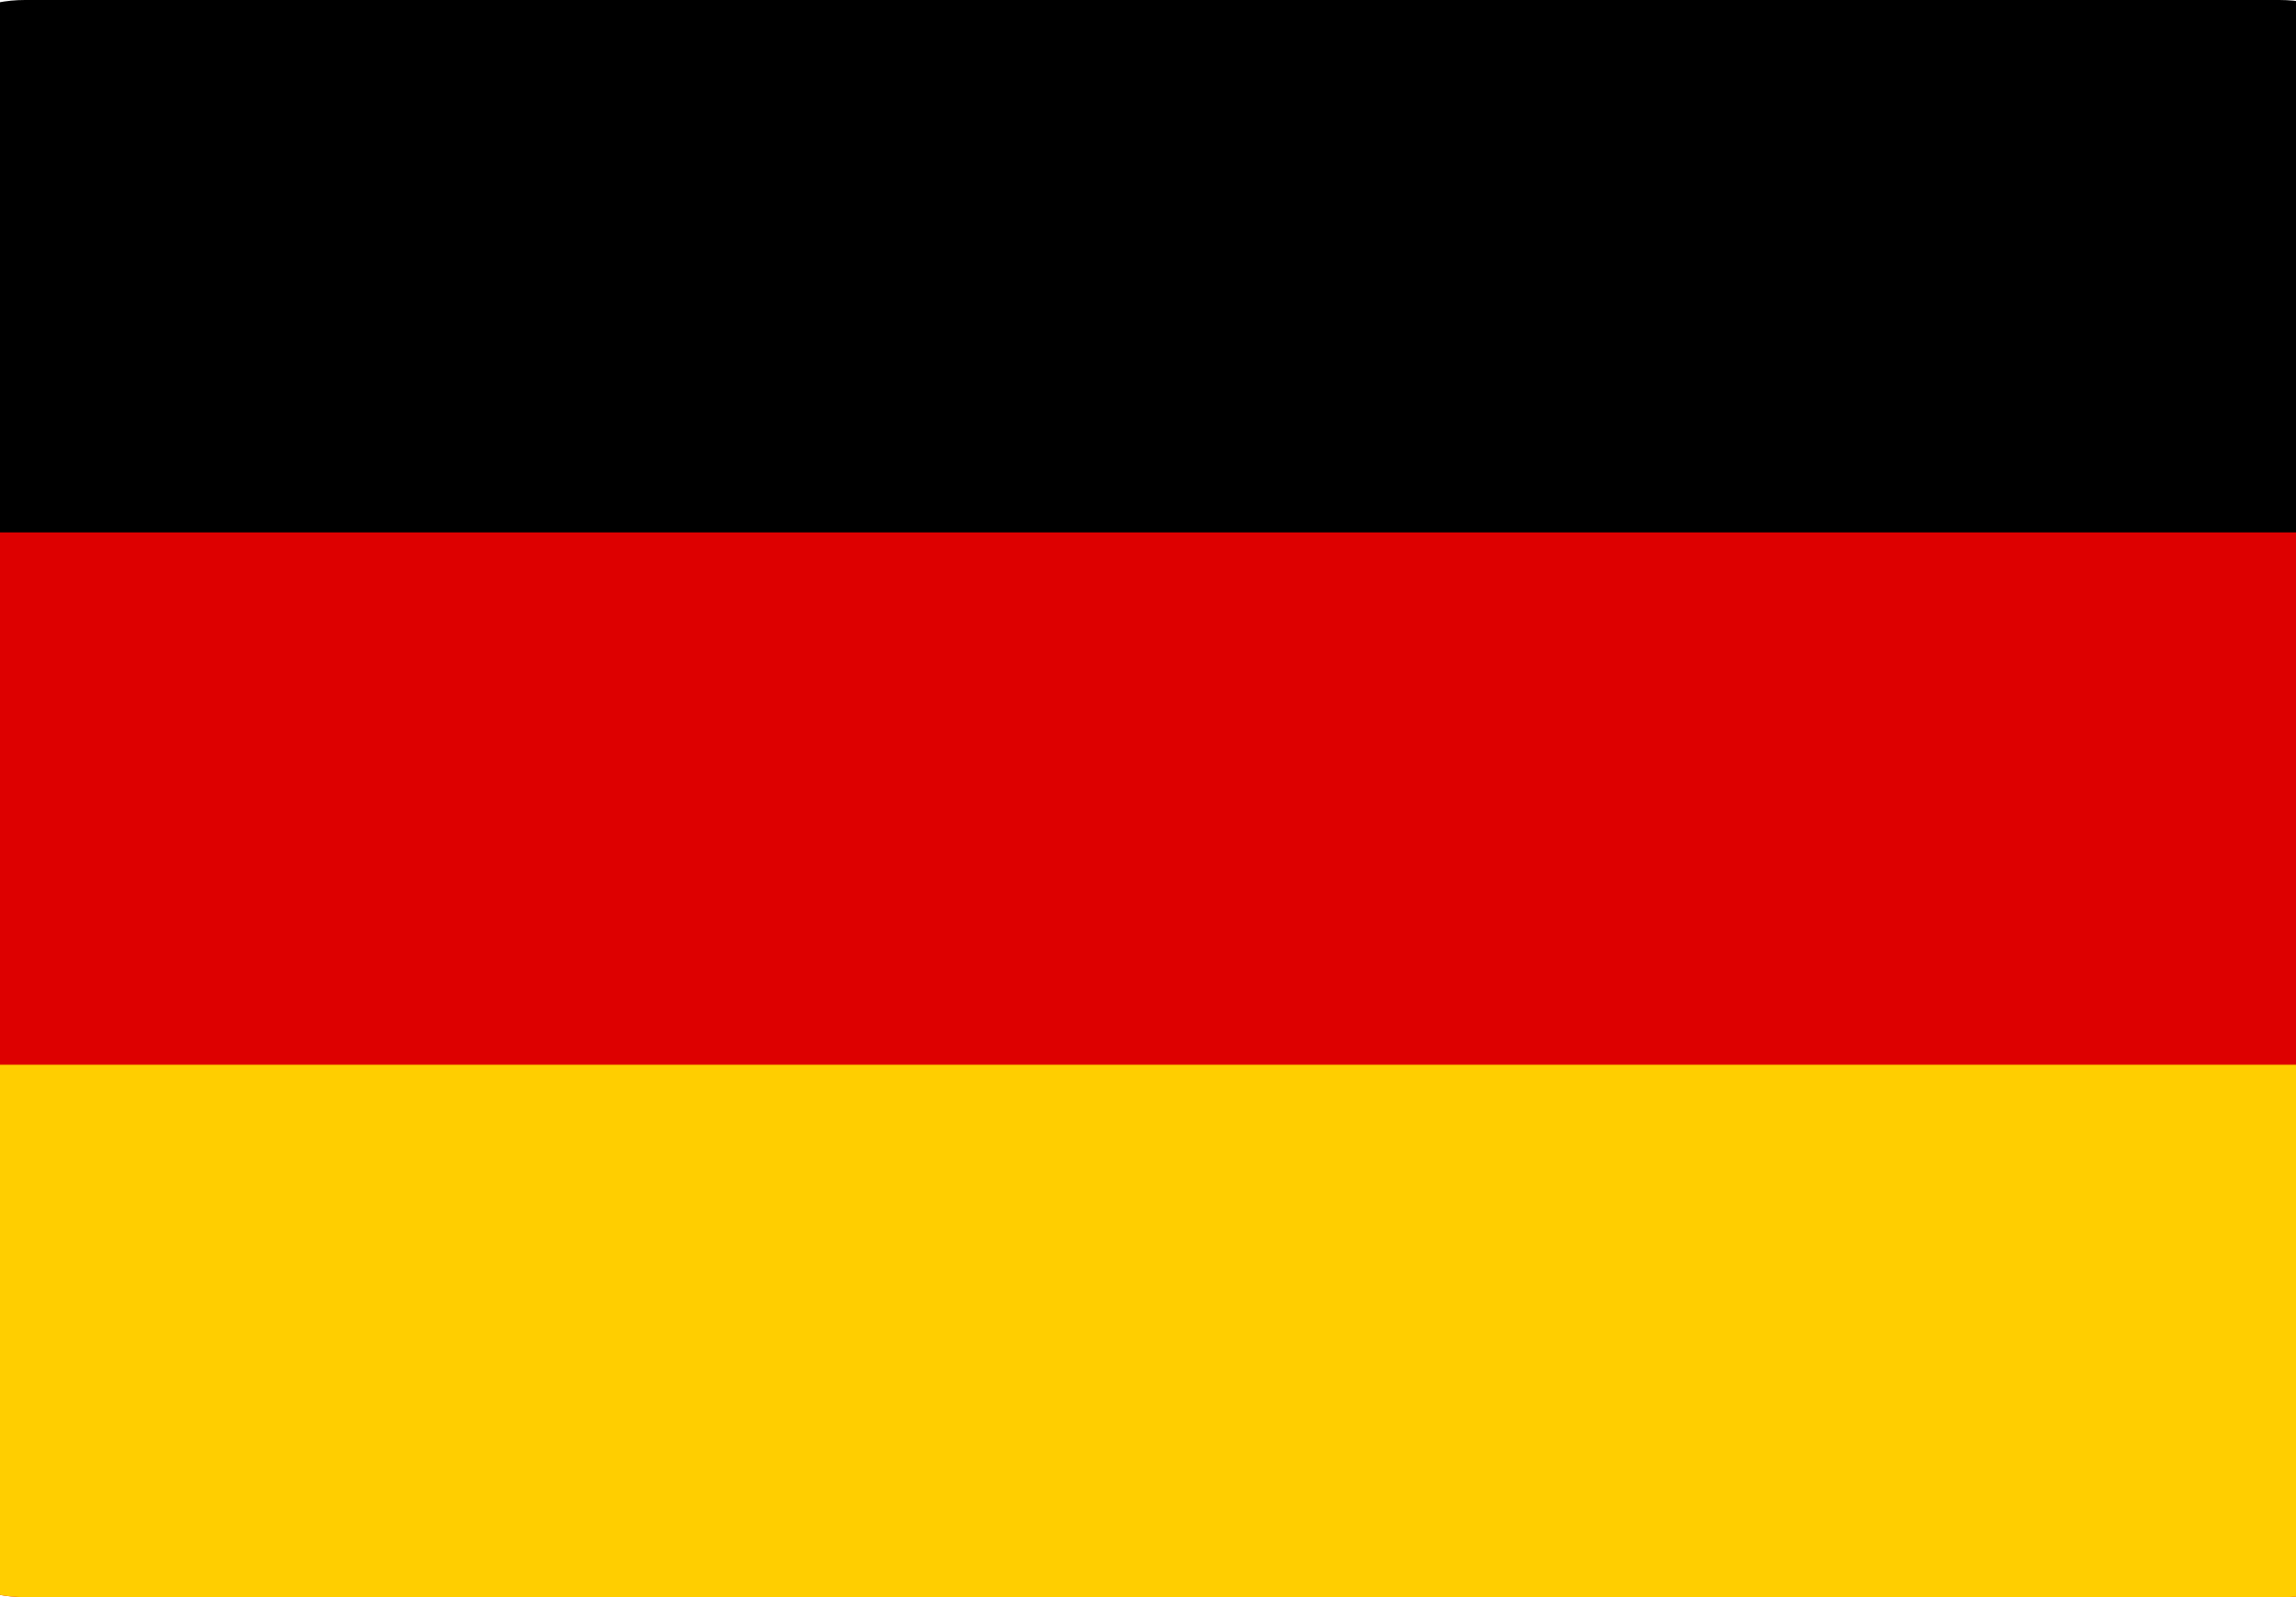
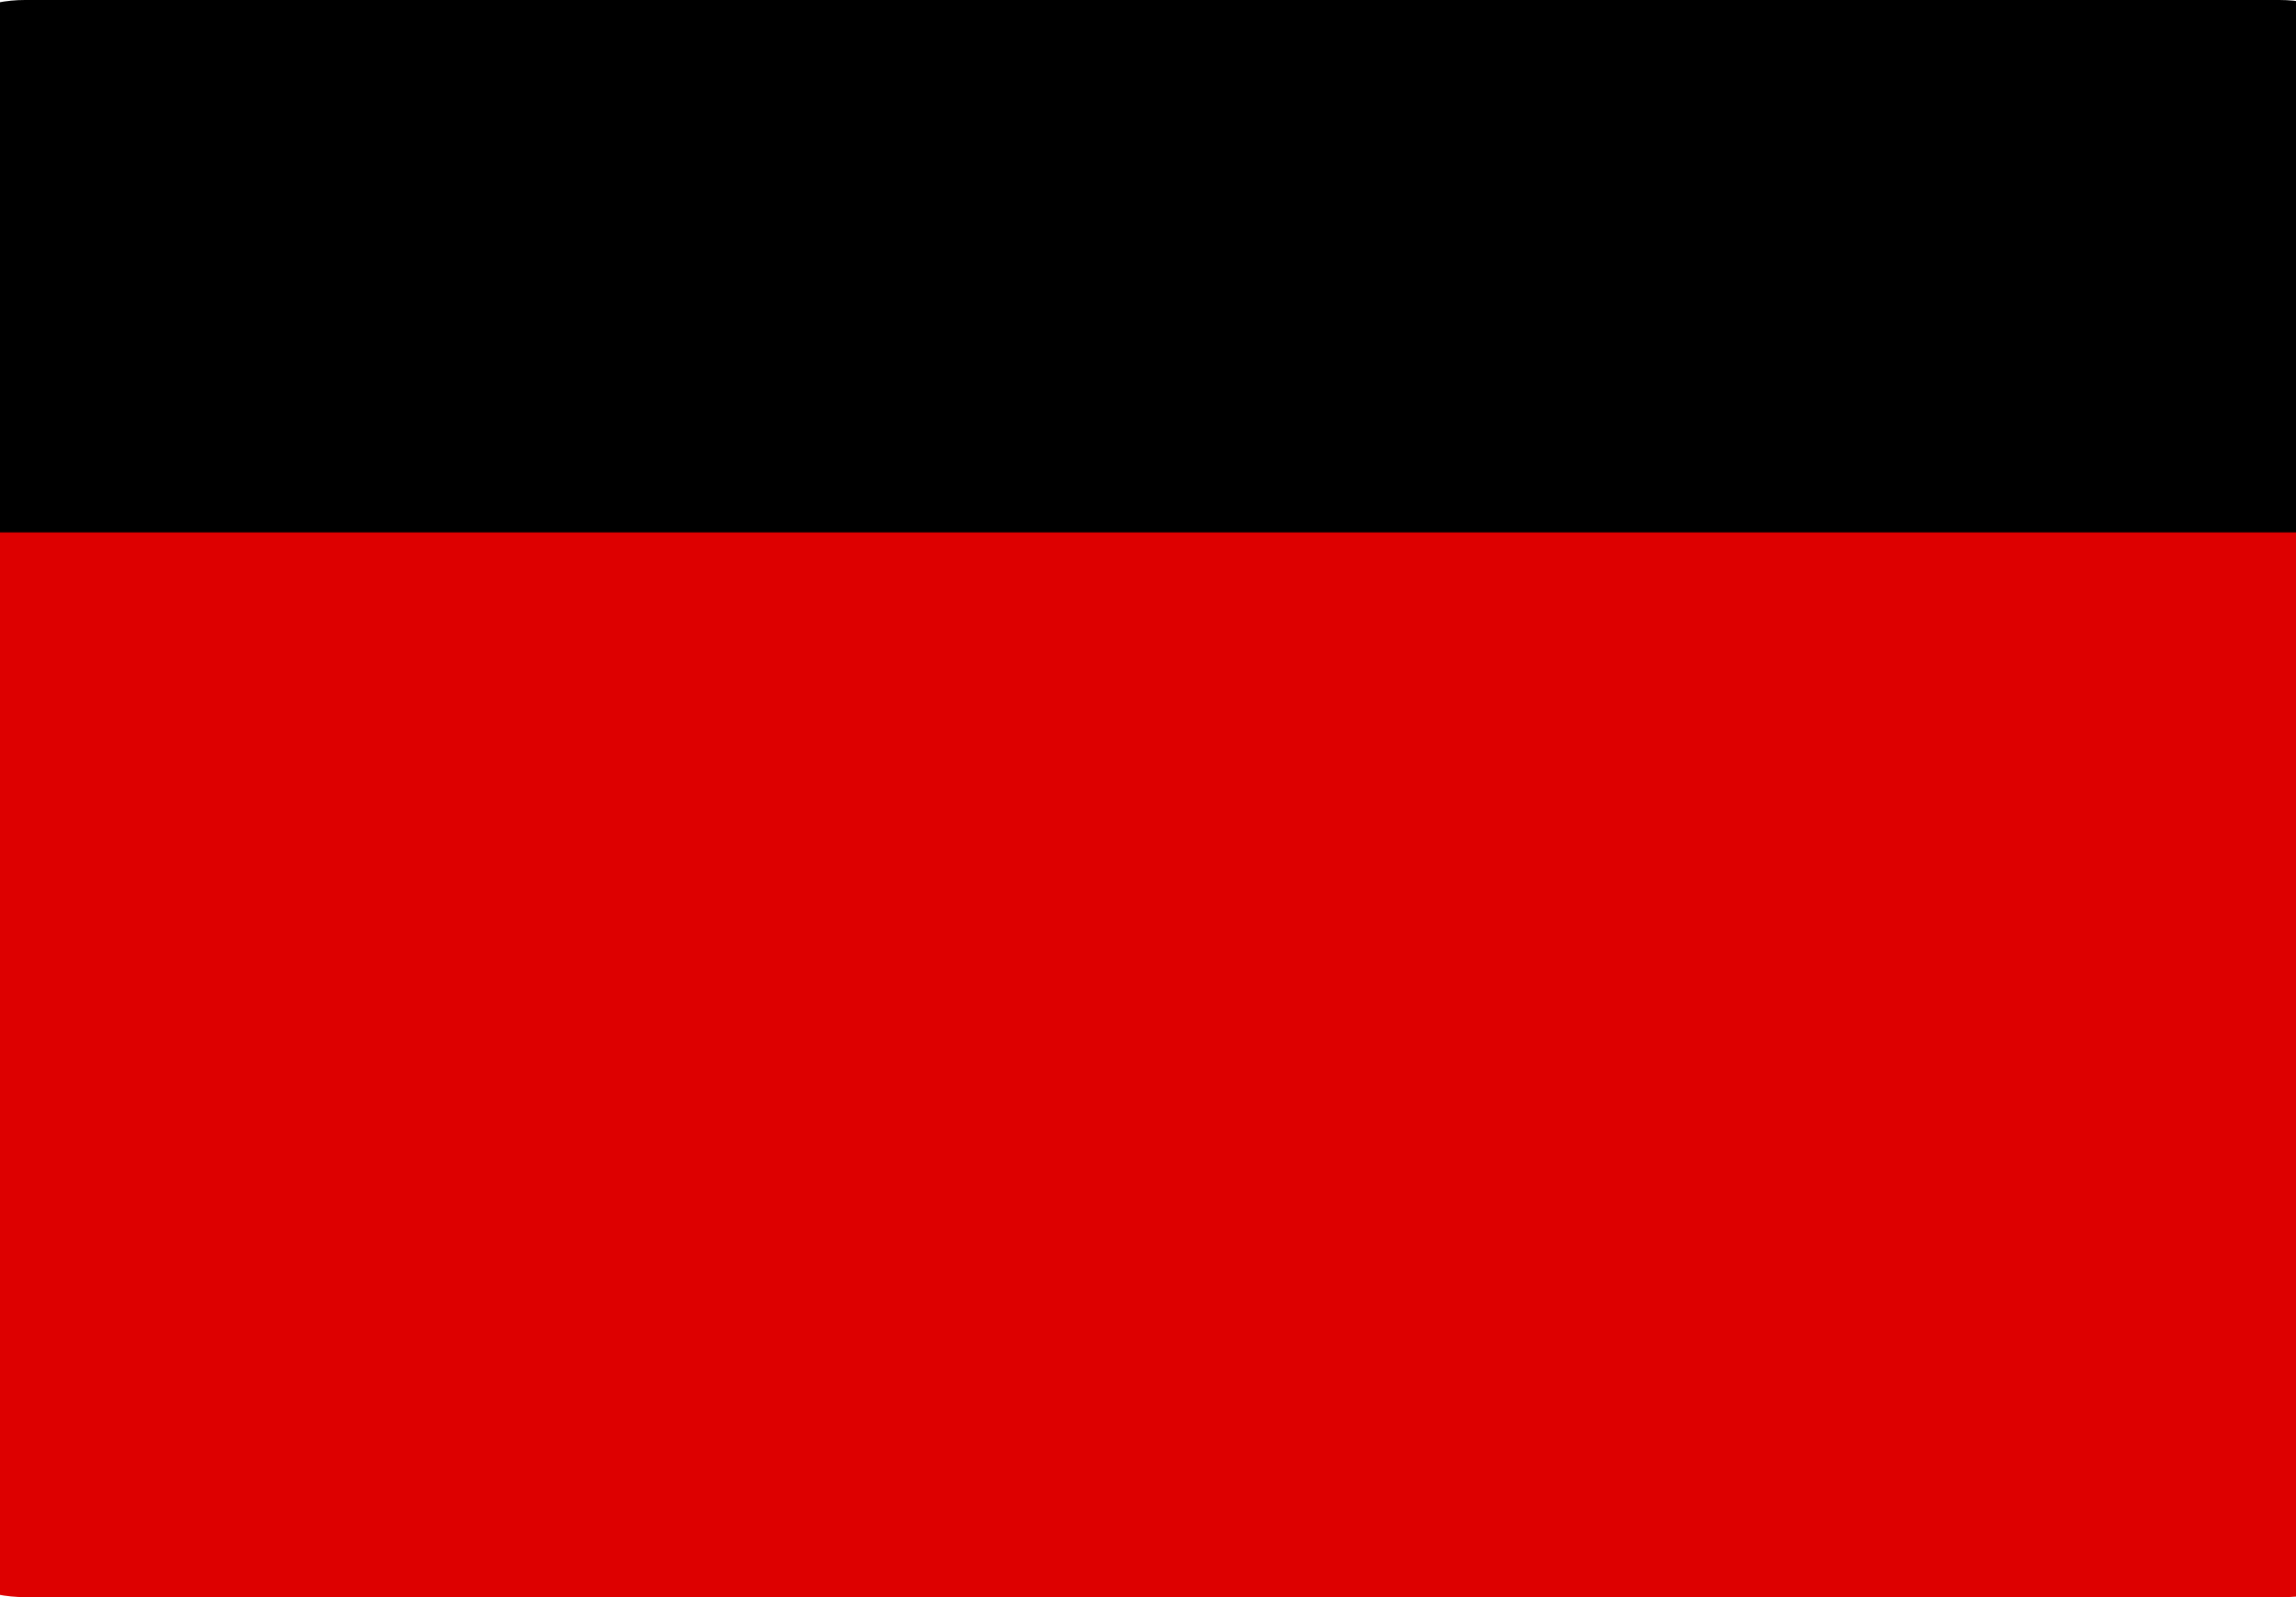
<svg xmlns="http://www.w3.org/2000/svg" version="1.1" id="Layer_1" x="0px" y="0px" viewBox="0 0 55.2 38.4" style="enable-background:new 0 0 55.2 38.4;" xml:space="preserve">
  <style type="text/css">
	.st0{fill-rule:evenodd;clip-rule:evenodd;}
	.st1{fill-rule:evenodd;clip-rule:evenodd;fill:#DD0000;}
	.st2{fill-rule:evenodd;clip-rule:evenodd;fill:#FFCE00;}
</style>
  <g>
-     <path class="st0" d="M0.6,0h54.2c1.8,0,3.3,1.4,3.3,3v32.3c0,1.7-1.5,3-3.3,3H0.6c-1.8,0-3.3-1.4-3.3-3V3.1C-2.7,1.4-1.2,0,0.6,0z" />
+     <path class="st0" d="M0.6,0h54.2c1.8,0,3.3,1.4,3.3,3v32.3c0,1.7-1.5,3-3.3,3H0.6c-1.8,0-3.3-1.4-3.3-3V3.1C-2.7,1.4-1.2,0,0.6,0" />
    <path class="st1" d="M-2.7,12.8h60.9v22.6c0,1.7-1.5,3-3.3,3H0.6c-1.8,0-3.3-1.4-3.3-3V12.8z" />
-     <path class="st2" d="M-2.7,25.6h60.9v9.8c0,1.7-1.5,3-3.3,3H0.6c-1.8,0-3.3-1.4-3.3-3V25.6z" />
  </g>
</svg>